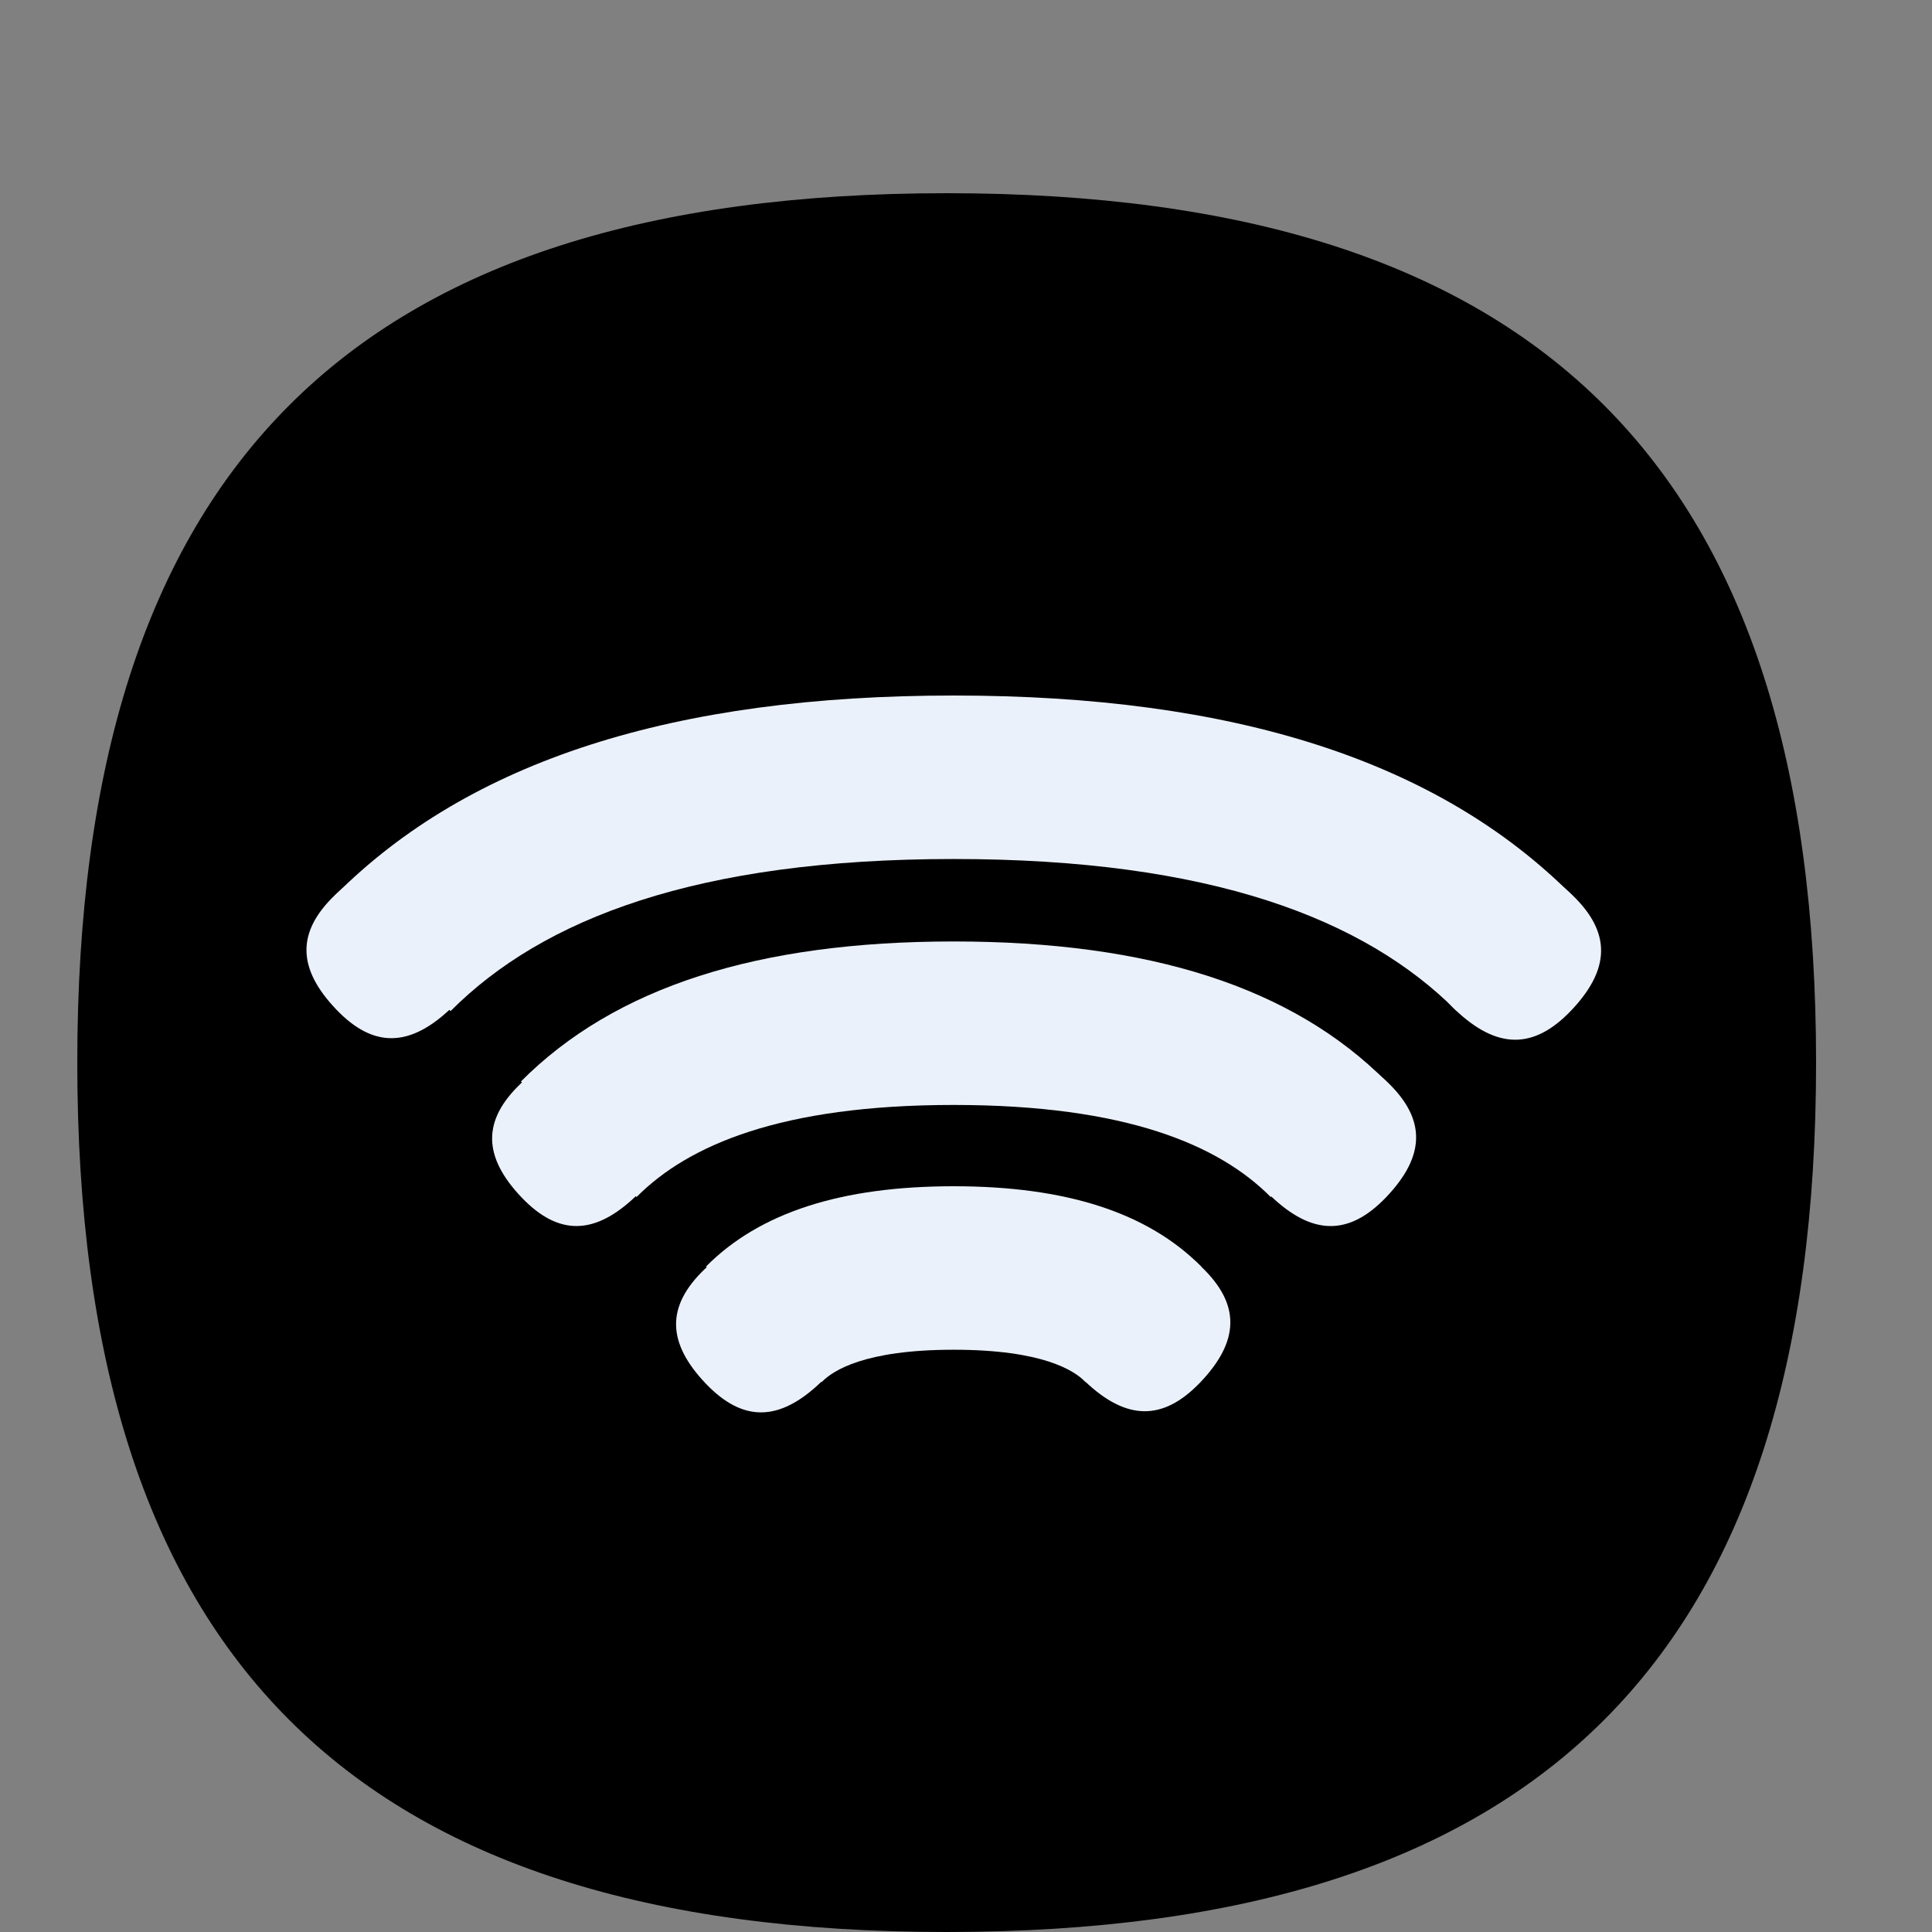
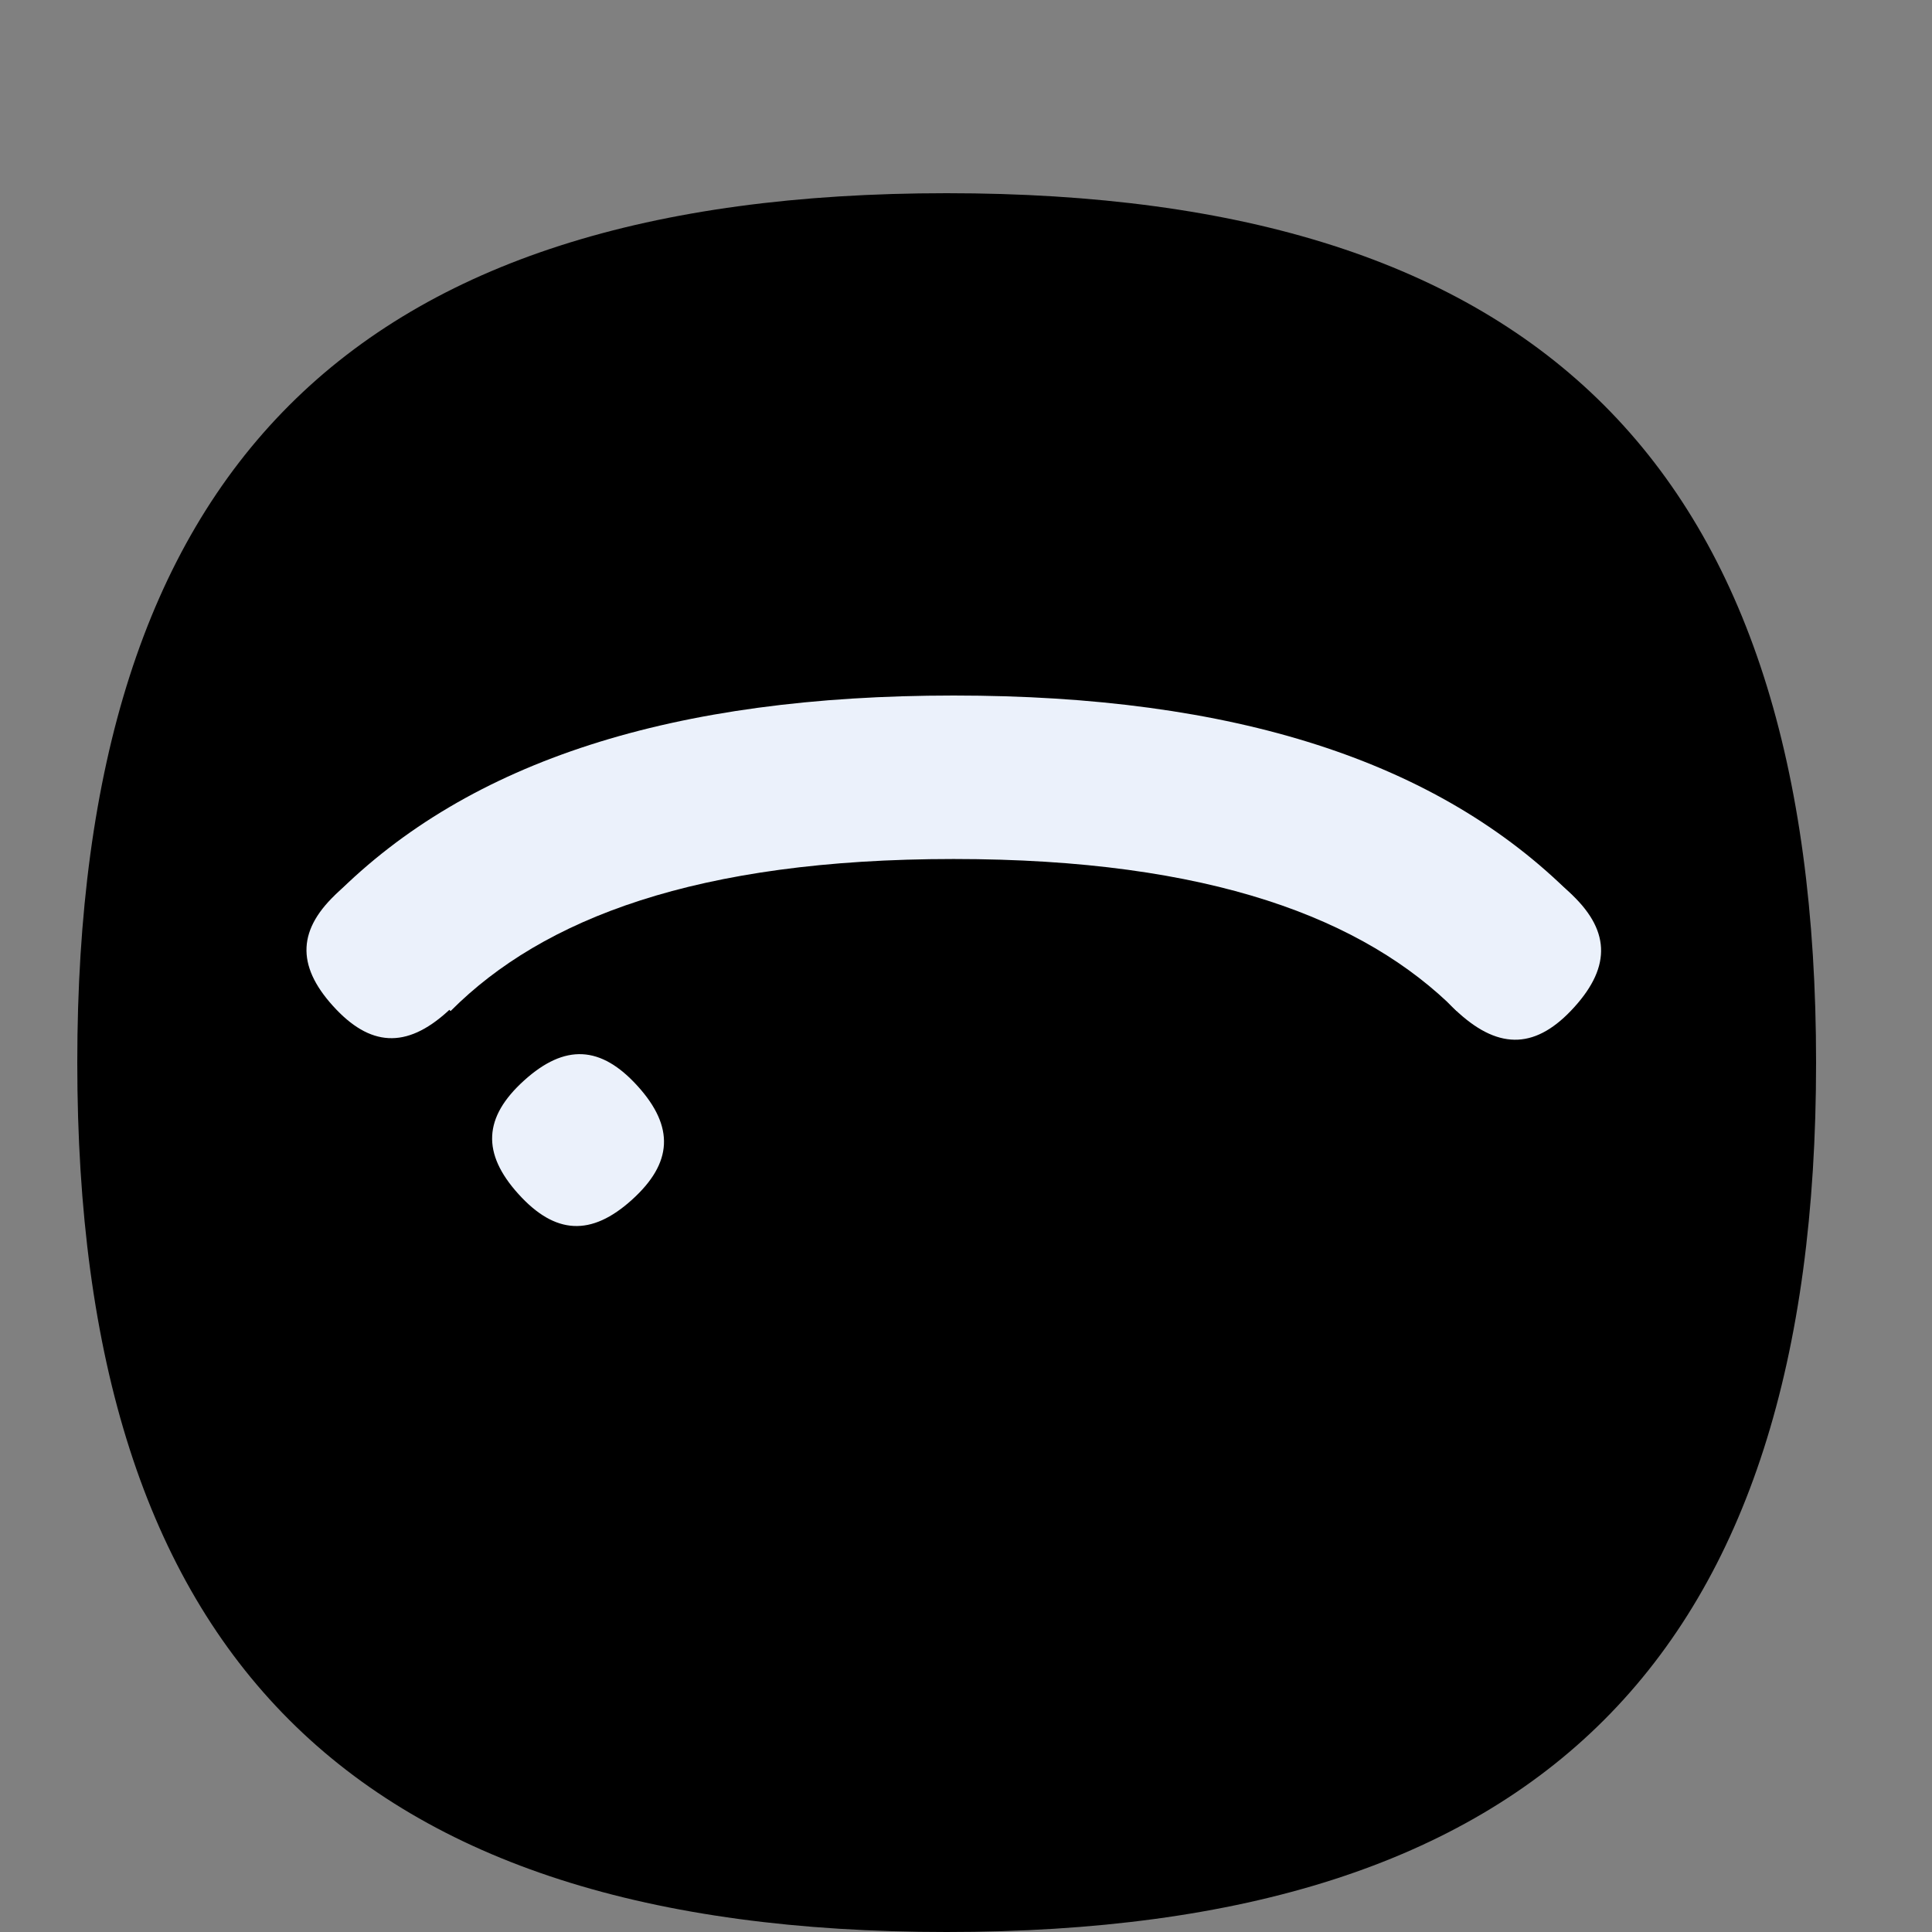
<svg xmlns="http://www.w3.org/2000/svg" width="100" height="100" viewBox="0 0 100 100" fill="none">
  <rect x="0" y="0" width="100" height="100" fill="#808080" stroke="none" />
  <path fill-rule="evenodd" clip-rule="evenodd" d="M94 55C94 24.271 79.742 10 49 10C18.258 10 4 24.271 4 55C4 85.729 18.258 100 49 100C79.742 100 94 85.729 94 55Z" fill="black" />
-   <path d="M49.361 61.4C55.157 61.4 59.394 62.751 62.176 65.556L56.192 71.54C56.181 71.529 56.172 71.518 56.162 71.507C55.602 70.948 53.99 69.862 49.361 69.862C44.732 69.862 43.119 70.948 42.559 71.507C42.549 71.518 42.538 71.529 42.528 71.54L36.544 65.555C39.326 62.75 43.564 61.4 49.361 61.4Z" fill="#EBF1FB" />
  <path d="M49.36 36C63.831 36 74.418 39.364 81.381 46.35L75.398 52.333C75.388 52.323 75.379 52.313 75.369 52.303C70.628 47.561 62.665 44.462 49.36 44.462C36.055 44.462 28.092 47.562 23.352 52.303C23.342 52.313 23.332 52.324 23.322 52.334L17.337 46.35C24.301 39.364 34.888 36 49.36 36Z" fill="#EBF1FB" />
-   <path d="M49.36 48.73C59.483 48.73 66.887 51.086 71.755 55.976L65.772 61.959C65.762 61.949 65.752 61.938 65.742 61.928C63.097 59.282 58.316 57.192 49.36 57.192C40.403 57.192 35.623 59.282 32.978 61.928C32.968 61.938 32.957 61.948 32.947 61.958L26.964 55.976C31.832 51.085 39.236 48.73 49.36 48.73Z" fill="#EBF1FB" />
  <path fill-rule="evenodd" clip-rule="evenodd" d="M33.009 56.221C31.103 54.112 29.24 54.017 27.13 55.923C25.02 57.829 24.927 59.692 26.832 61.801C28.737 63.91 30.601 64.005 32.711 62.099C34.82 60.193 34.914 58.33 33.009 56.221Z" fill="#EBF1FB" />
  <path fill-rule="evenodd" clip-rule="evenodd" d="M23.452 46.447C21.534 44.324 19.657 44.227 17.533 46.147C15.408 48.066 15.314 49.943 17.233 52.066C19.151 54.19 21.027 54.286 23.152 52.367C25.276 50.447 25.371 48.571 23.452 46.447Z" fill="#EBF1FB" />
-   <path fill-rule="evenodd" clip-rule="evenodd" d="M42.583 65.815C40.664 63.691 38.788 63.595 36.663 65.515C34.539 67.434 34.445 69.31 36.363 71.434C38.282 73.558 40.158 73.654 42.283 71.734C44.407 69.815 44.502 67.938 42.583 65.815Z" fill="#EBF1FB" />
-   <path fill-rule="evenodd" clip-rule="evenodd" d="M65.665 56.13C67.594 53.994 69.481 53.898 71.618 55.828C73.755 57.758 73.85 59.646 71.92 61.781C69.99 63.917 68.103 64.014 65.967 62.083C63.83 60.153 63.735 58.266 65.665 56.13Z" fill="#EBF1FB" />
  <path fill-rule="evenodd" clip-rule="evenodd" d="M75.198 46.445C77.138 44.297 79.035 44.2 81.183 46.141C83.332 48.082 83.427 49.98 81.487 52.127C79.547 54.275 77.65 54.372 75.501 52.431C73.353 50.49 73.257 48.592 75.198 46.445Z" fill="#EBF1FB" />
-   <path fill-rule="evenodd" clip-rule="evenodd" d="M56.036 65.701C57.969 63.562 59.86 63.465 62 65.399C64.14 67.333 64.235 69.223 62.302 71.362C60.37 73.502 58.479 73.599 56.339 71.665C54.199 69.731 54.104 67.841 56.036 65.701Z" fill="#EBF1FB" />
</svg>